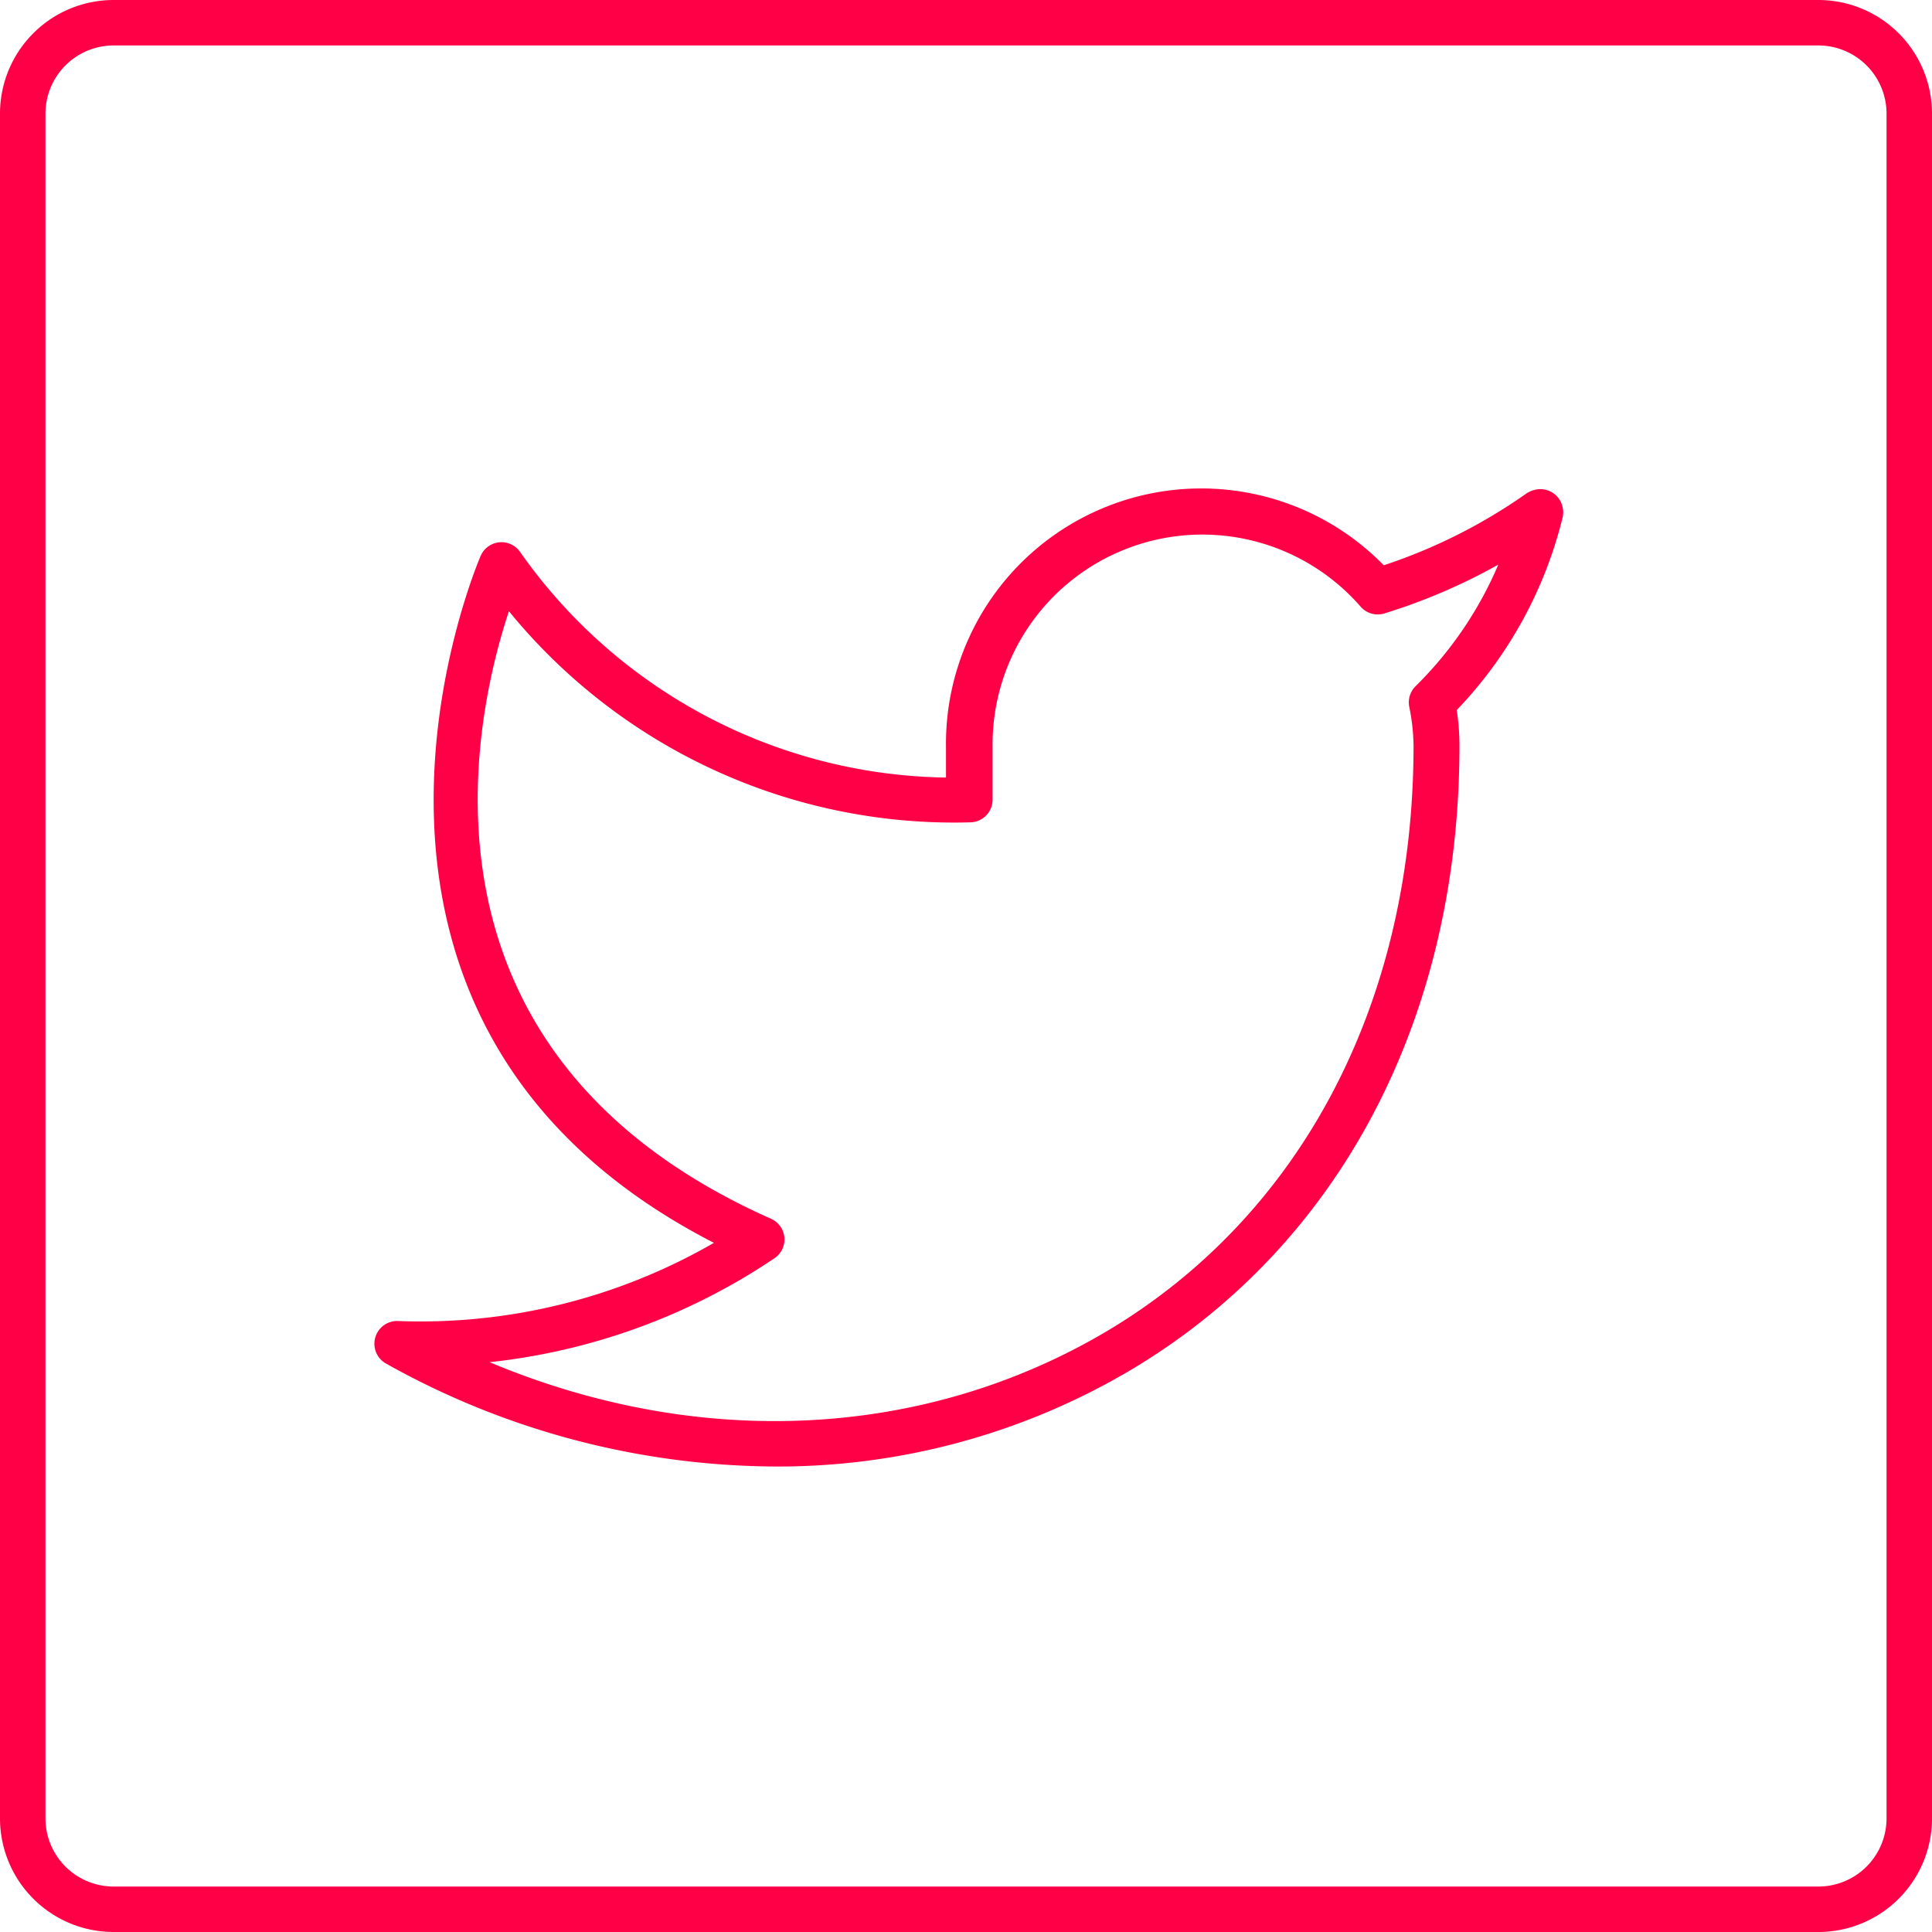
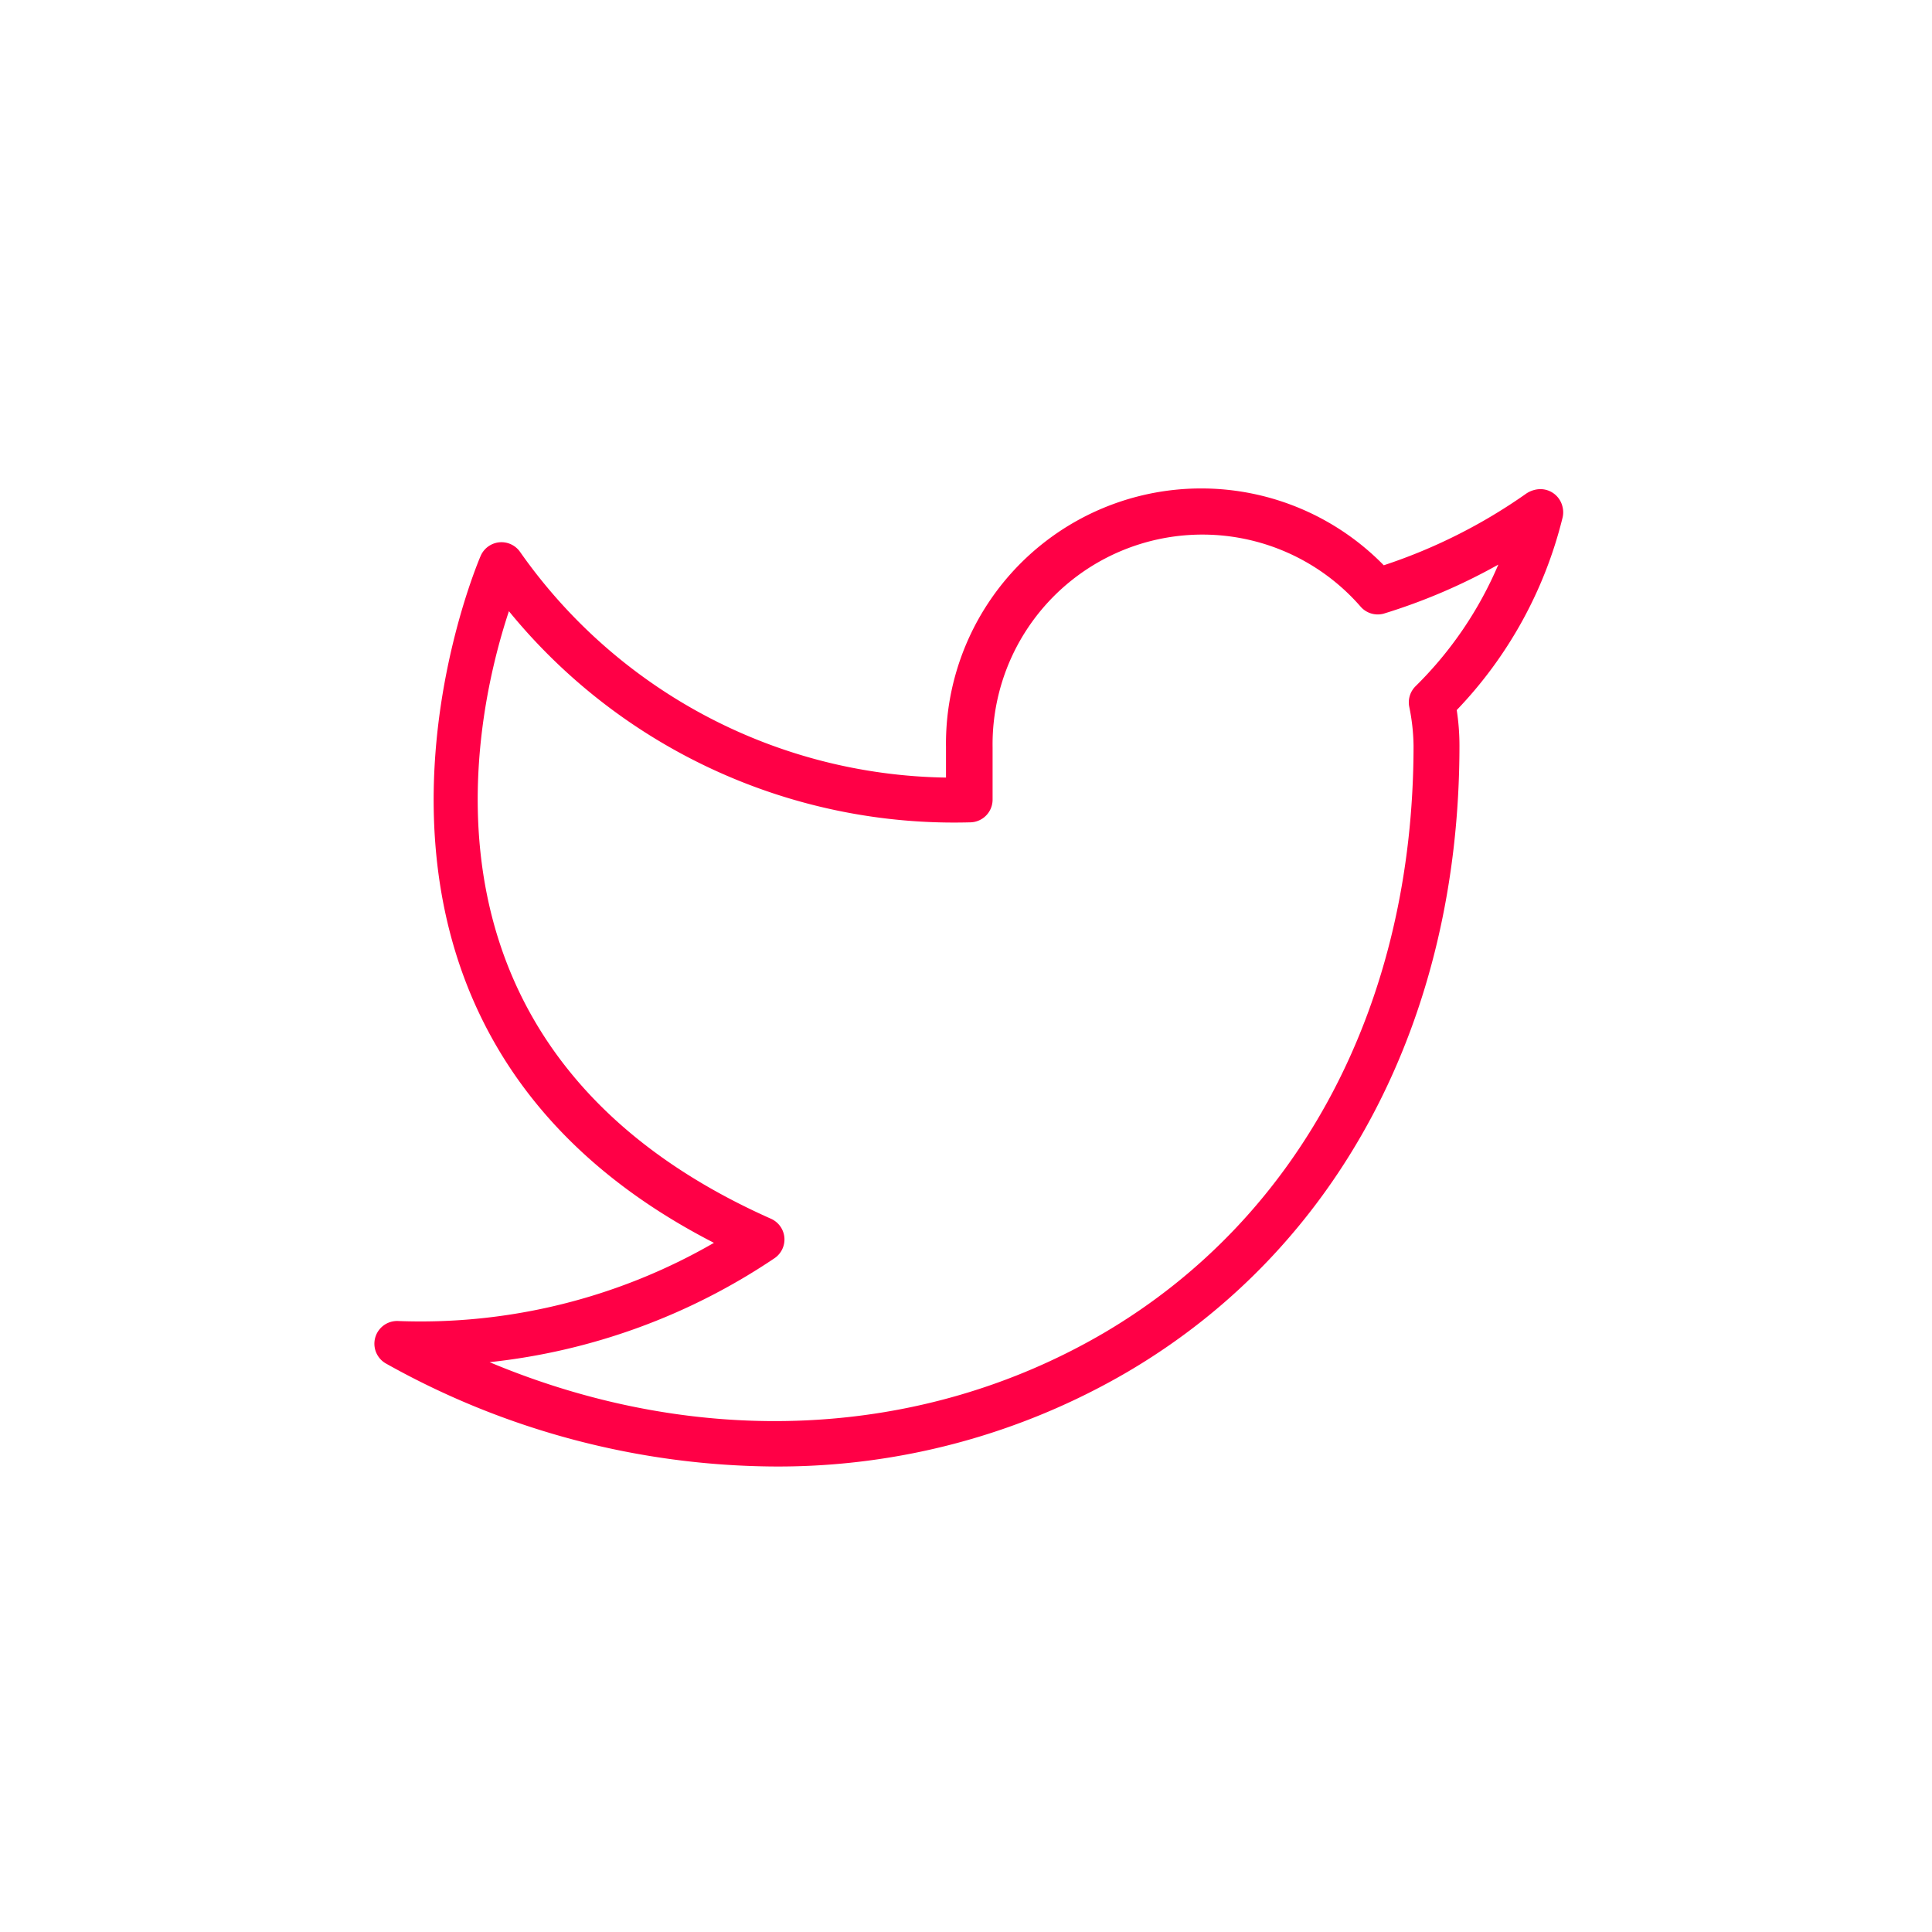
<svg xmlns="http://www.w3.org/2000/svg" id="Capa_1" data-name="Capa 1" viewBox="0 0 85 85">
  <defs>
    <style>.cls-1{fill:none}.cls-2{fill:#ff0046}</style>
  </defs>
  <g id="Grupo_200" data-name="Grupo 200">
    <g id="Rectángulo_54" data-name="Rectángulo 54">
      <rect class="cls-1" width="85" height="85" rx="5" />
-       <path class="cls-2" d="M80 85H5a5 5 0 0 1-5-5V5a5 5 0 0 1 5-5h75a5 5 0 0 1 5 5v75a5 5 0 0 1-5 5zM5 2a3 3 0 0 0-3 3v75a3 3 0 0 0 3 3h75a3 3 0 0 0 3-3V5a3 3 0 0 0-3-3z" />
    </g>
    <path class="cls-2" d="M34.09 64.52A35.32 35.32 0 0 1 17 60a1 1 0 0 1 .53-1.88 25.82 25.82 0 0 0 13.88-3.44c-19.07-9.79-10.36-30-10.26-30.23a1 1 0 0 1 .81-.59 1 1 0 0 1 .92.42 23.31 23.31 0 0 0 18.74 9.93v-1.34a11.23 11.23 0 0 1 19.26-8 23.87 23.87 0 0 0 6.22-3.12 1.16 1.16 0 0 1 .64-.23 1 1 0 0 1 1 .76 1 1 0 0 1 0 .52 18.66 18.66 0 0 1-4.65 8.44 10.25 10.25 0 0 1 .12 1.56c0 12.06-5.32 22.1-14.59 27.55a30.45 30.45 0 0 1-15.53 4.17zm-12.55-4.59c9.15 3.84 19 3.42 27.05-1.3 8.64-5.09 13.6-14.5 13.6-25.83a9 9 0 0 0-.19-1.71 1 1 0 0 1 .28-.9 16.66 16.66 0 0 0 3.64-5.35A25.67 25.67 0 0 1 60.87 27a1 1 0 0 1-1-.3 9.23 9.23 0 0 0-16.2 6.18v2.3a1 1 0 0 1-1 1 25.28 25.28 0 0 1-20.28-9.29c-1.63 4.92-4.78 19.48 11.53 26.73a1 1 0 0 1 .59.83 1 1 0 0 1-.44.91 27.7 27.7 0 0 1-12.53 4.57z" id="Icon_feather-twitter" data-name="Icon feather-twitter" />
  </g>
</svg>